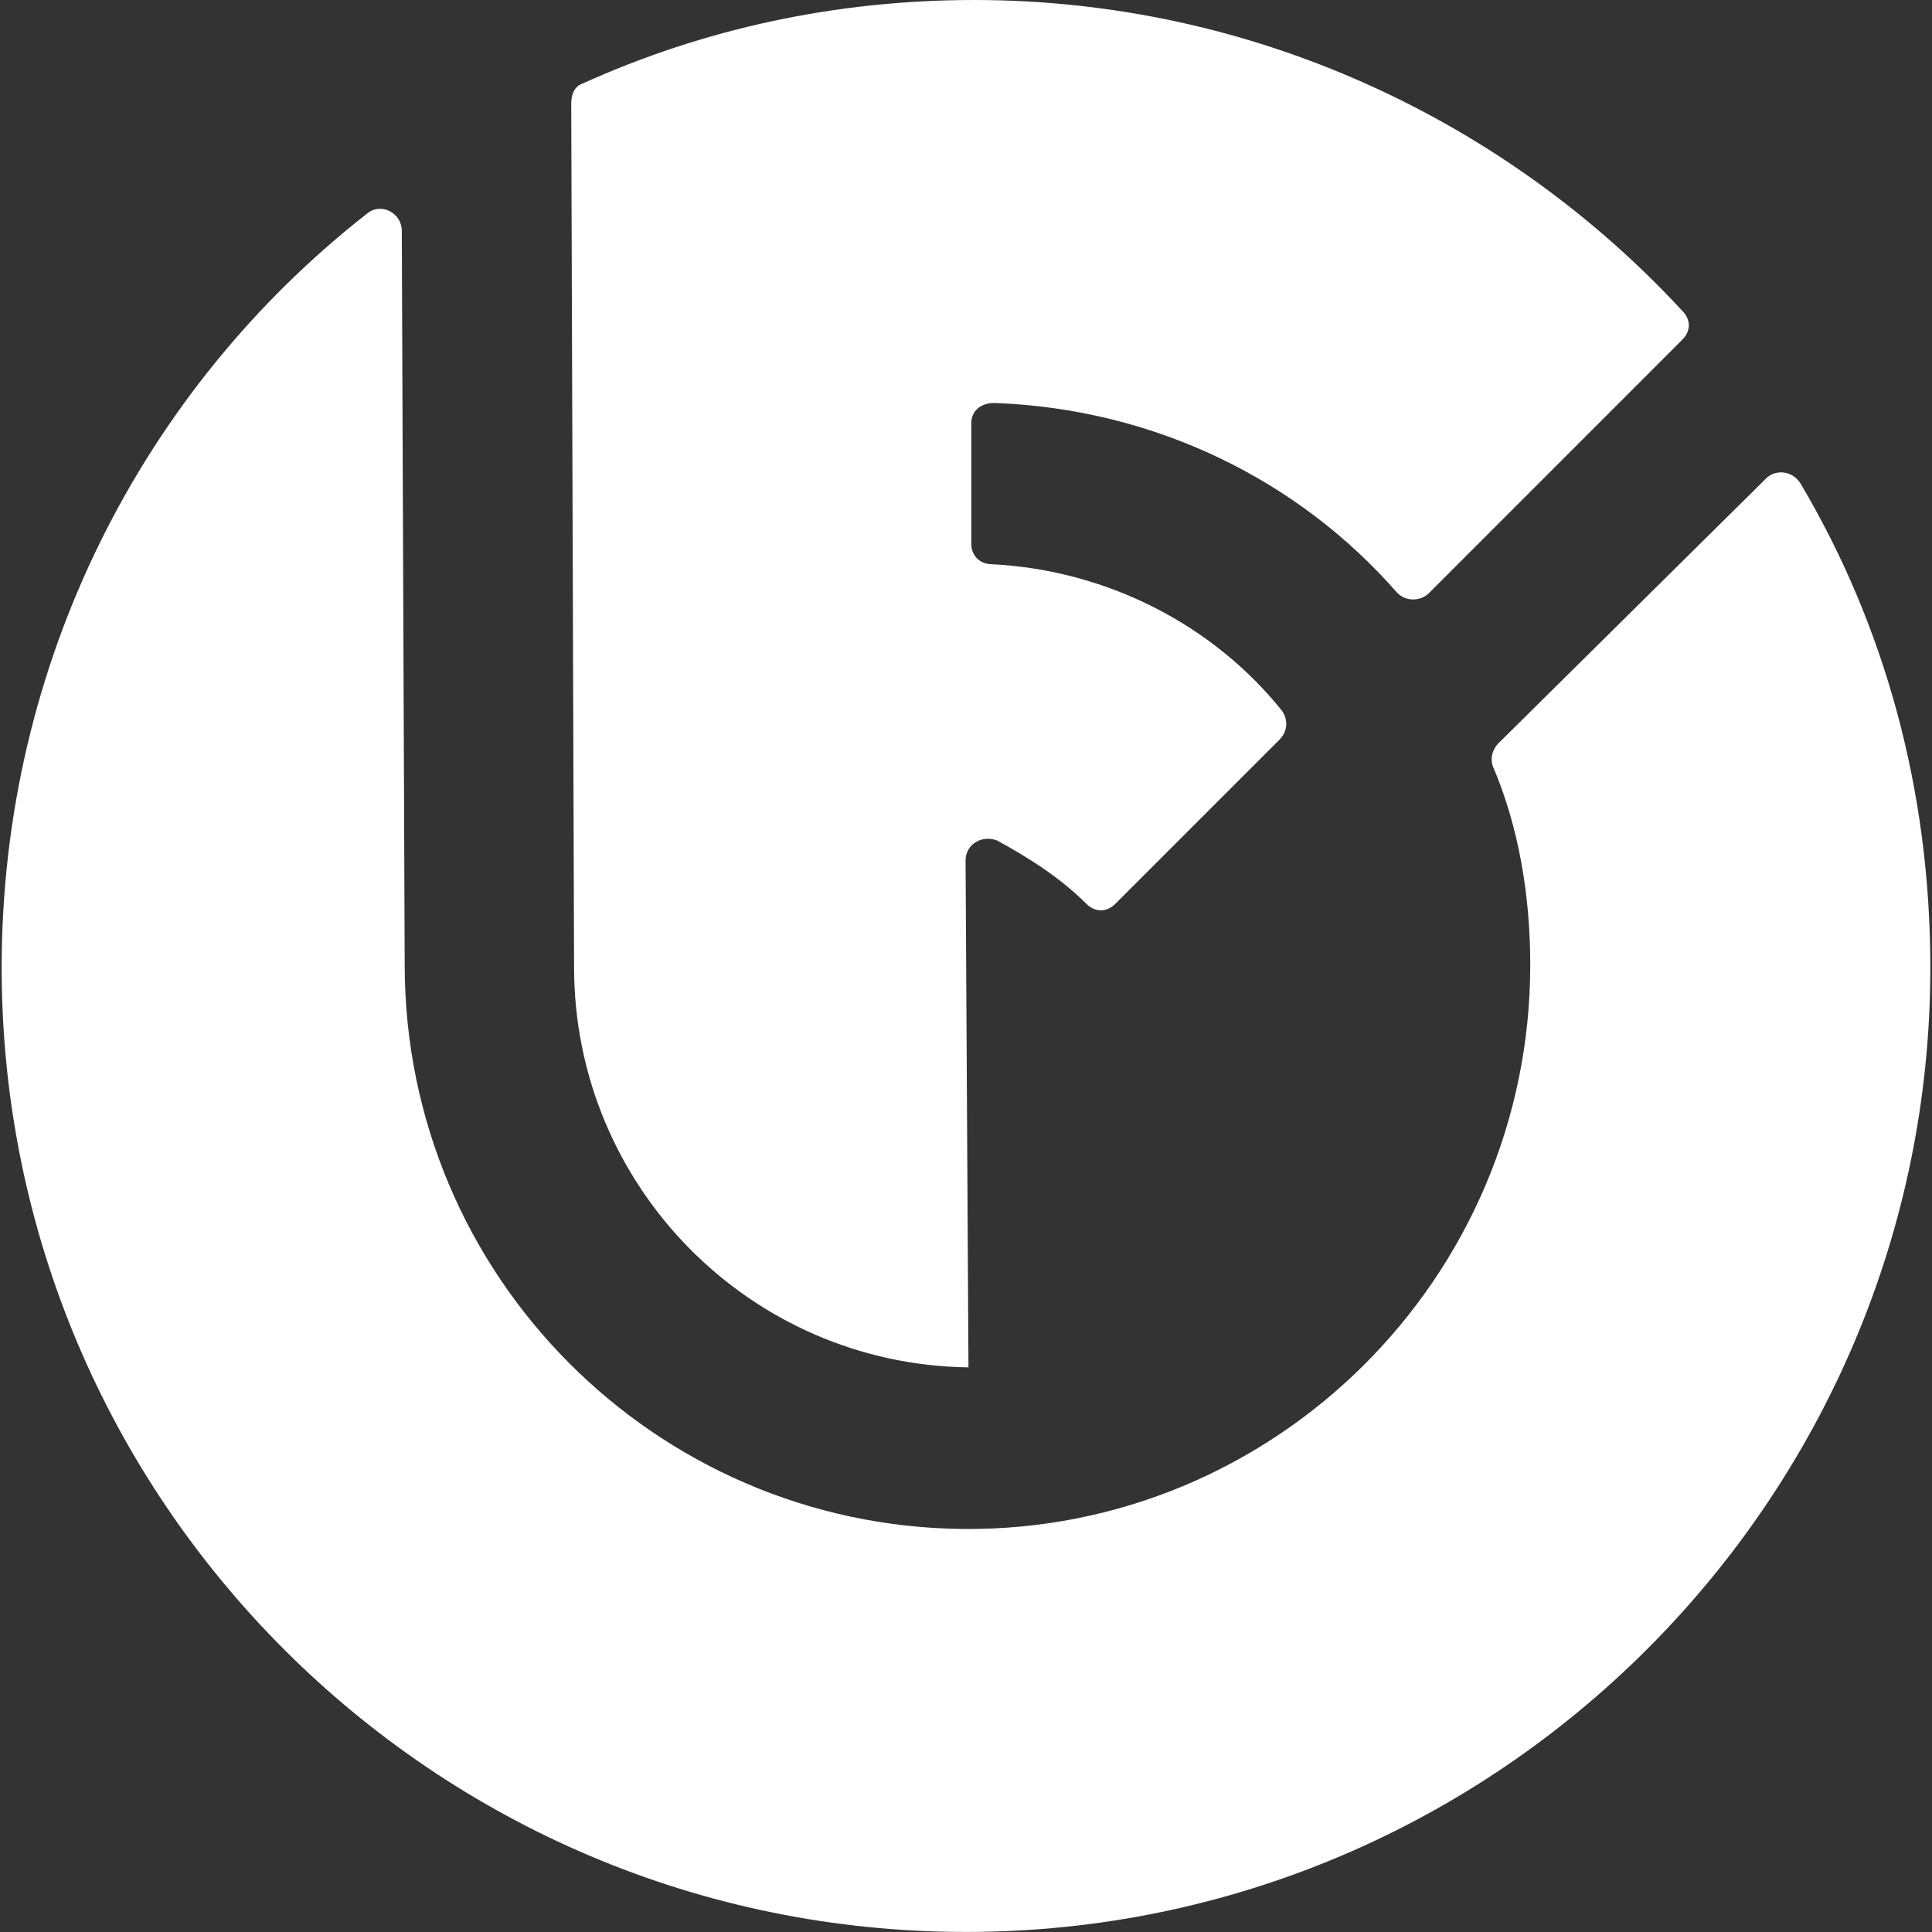
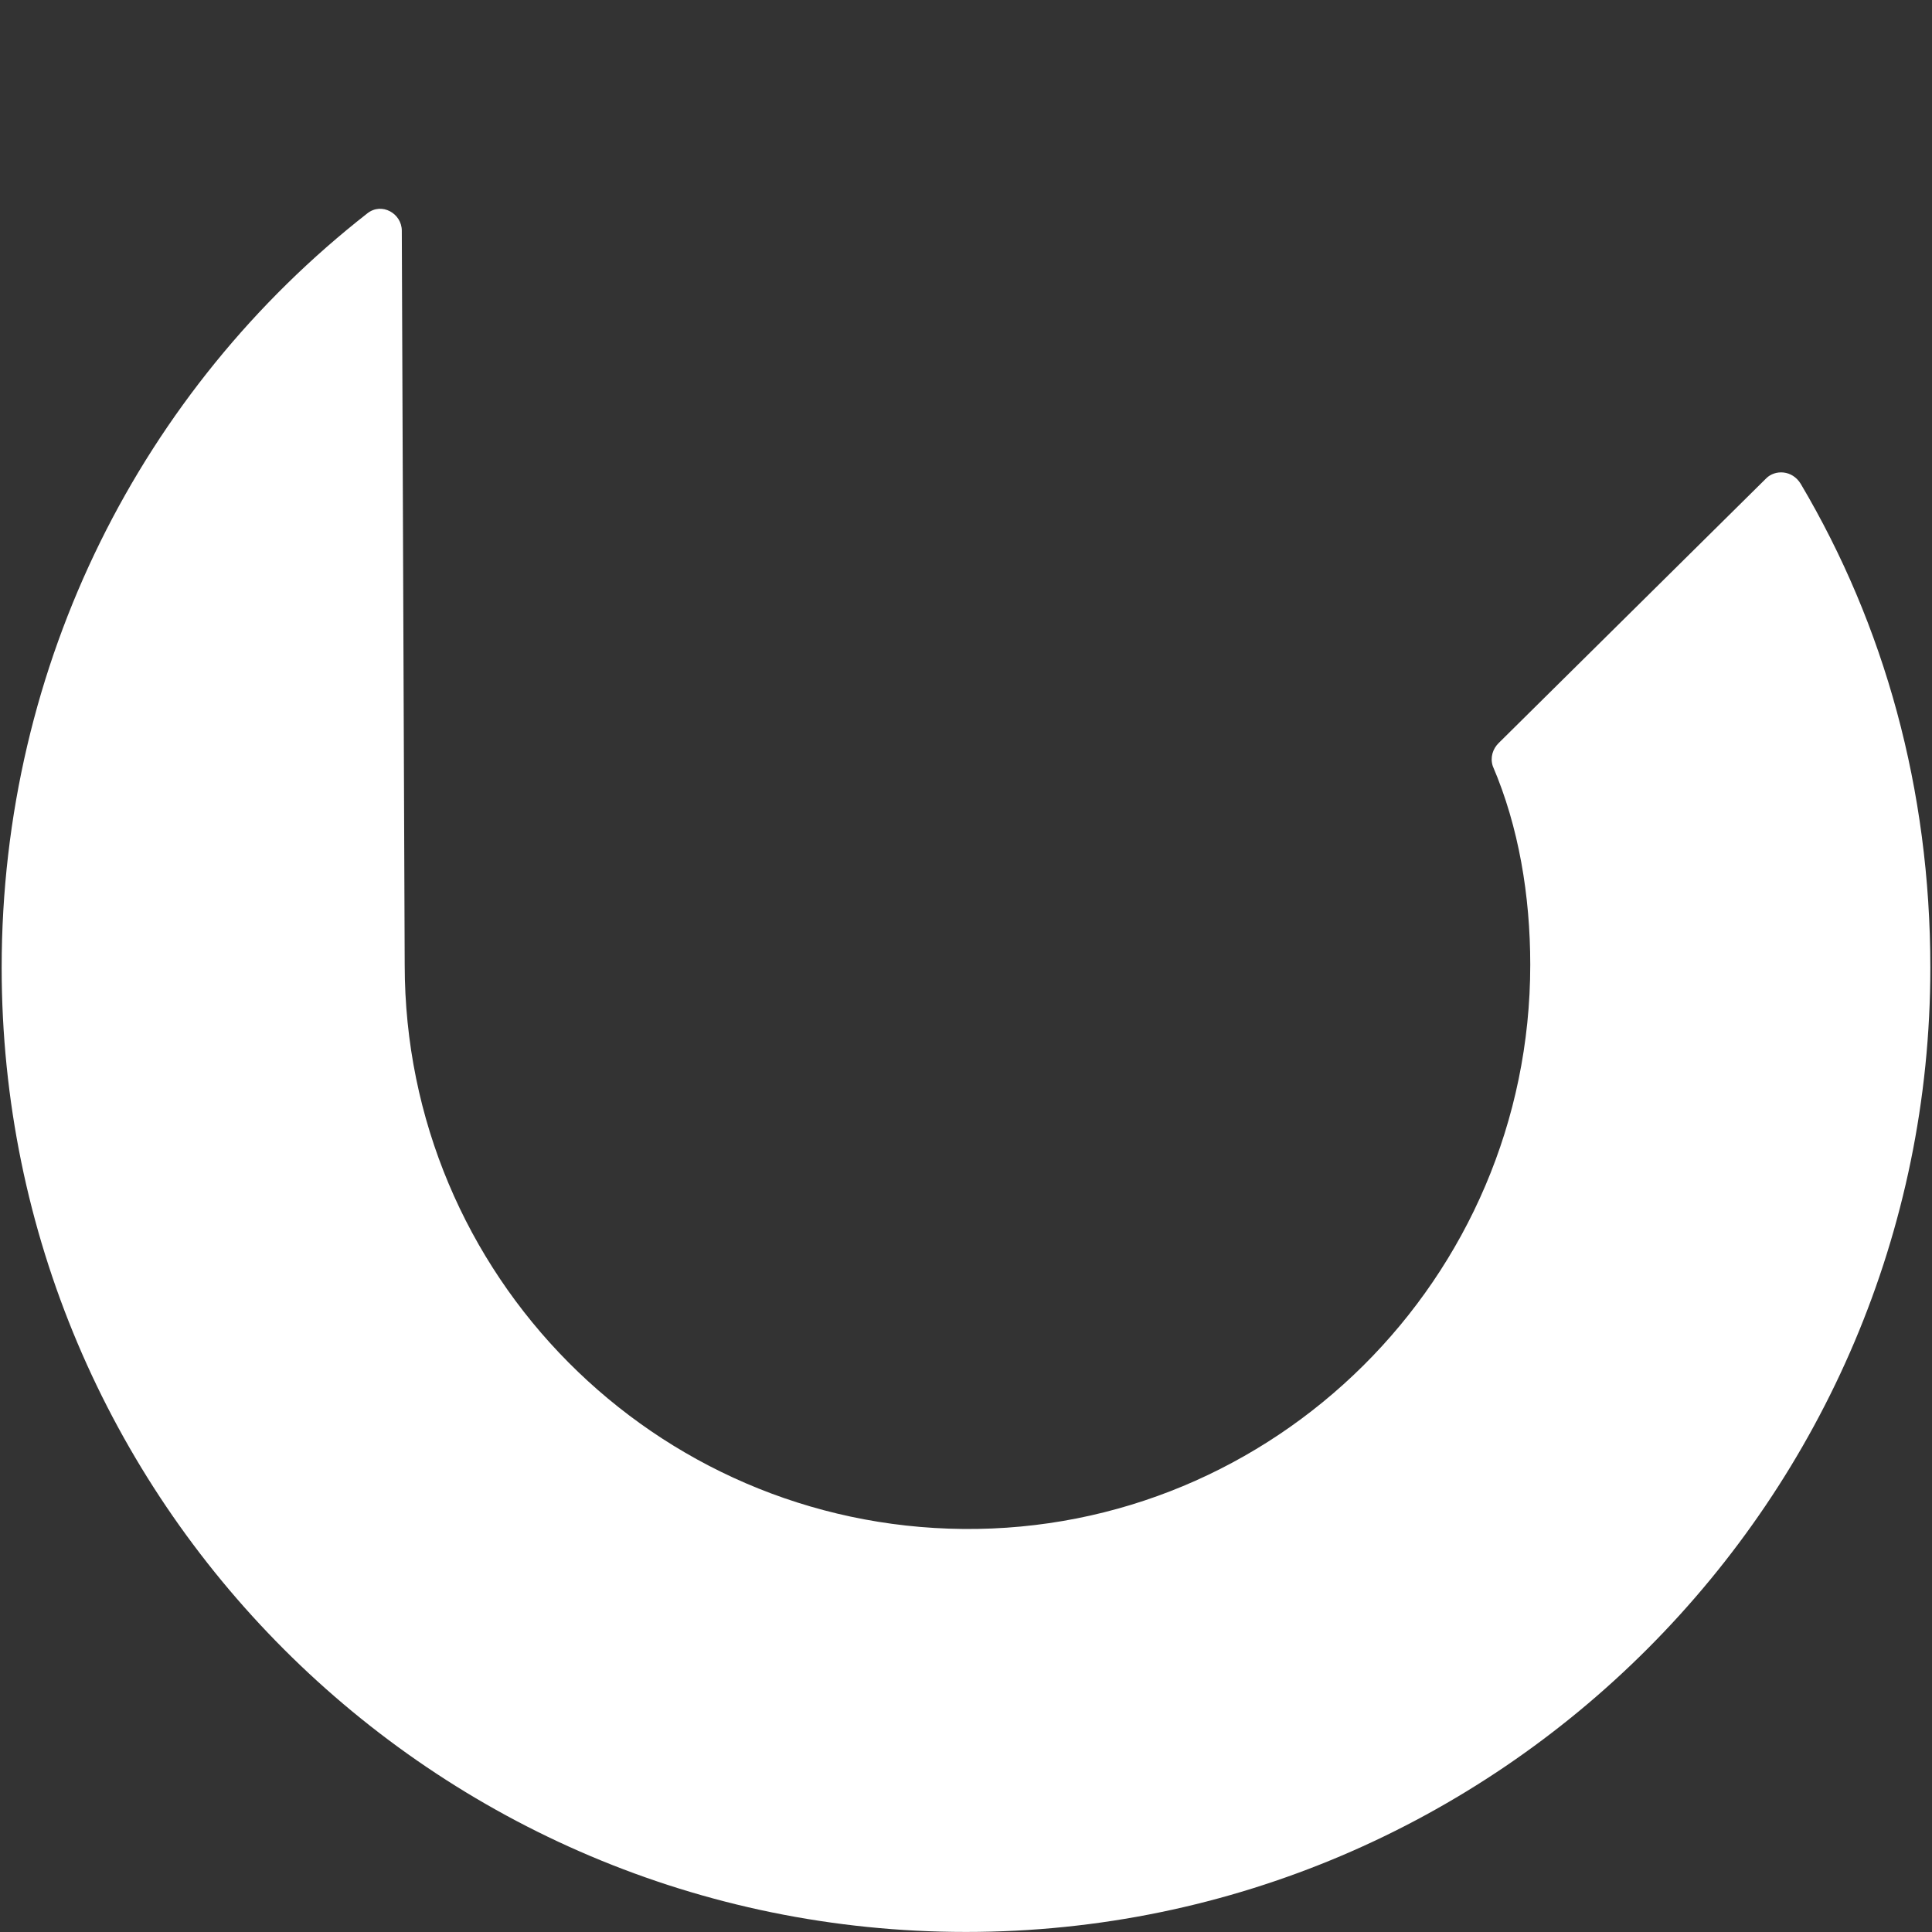
<svg xmlns="http://www.w3.org/2000/svg" width="36" height="36" viewBox="0 0 36 36" fill="none">
  <rect x="0" y="0" width="36" height="36" fill="#333333" stroke="none" />
  <path d="M7.541 17.977C7.541 23.77 12.207 28.436 17.947 28.49C23.74 28.544 28.514 23.823 28.514 17.977C28.514 16.689 28.299 15.402 27.816 14.276C27.763 14.115 27.816 13.954 27.924 13.847L32.912 8.912C33.073 8.751 33.395 8.751 33.556 9.019C35.111 11.647 35.969 14.705 35.969 18.03C35.969 27.9 27.924 35.999 18 35.999C8.077 35.999 0.031 27.954 0.031 18.03C0.031 12.345 2.66 7.249 6.843 3.977C7.112 3.762 7.487 3.977 7.487 4.299L7.541 17.977Z" fill="white" />
-   <path d="M23.892 13.249C22.605 11.64 20.62 10.62 18.475 10.513C18.26 10.513 18.099 10.352 18.099 10.138V7.885C18.099 7.67 18.26 7.509 18.529 7.509C21.532 7.617 24.214 8.958 26.038 11.05C26.199 11.21 26.467 11.21 26.628 11.05L31.348 6.329C31.509 6.168 31.509 5.954 31.348 5.793C28.076 2.253 23.356 0 18.153 0C15.578 0 13.111 0.536 10.858 1.556C10.697 1.609 10.644 1.77 10.644 1.931L10.697 18.023C10.697 22.099 13.969 25.425 18.046 25.479L17.992 16.038C17.992 15.716 18.314 15.555 18.582 15.663C19.172 15.984 19.762 16.36 20.245 16.843C20.406 17.003 20.62 17.003 20.781 16.843L23.839 13.785C24 13.624 24 13.41 23.892 13.249Z" fill="white" />
</svg>